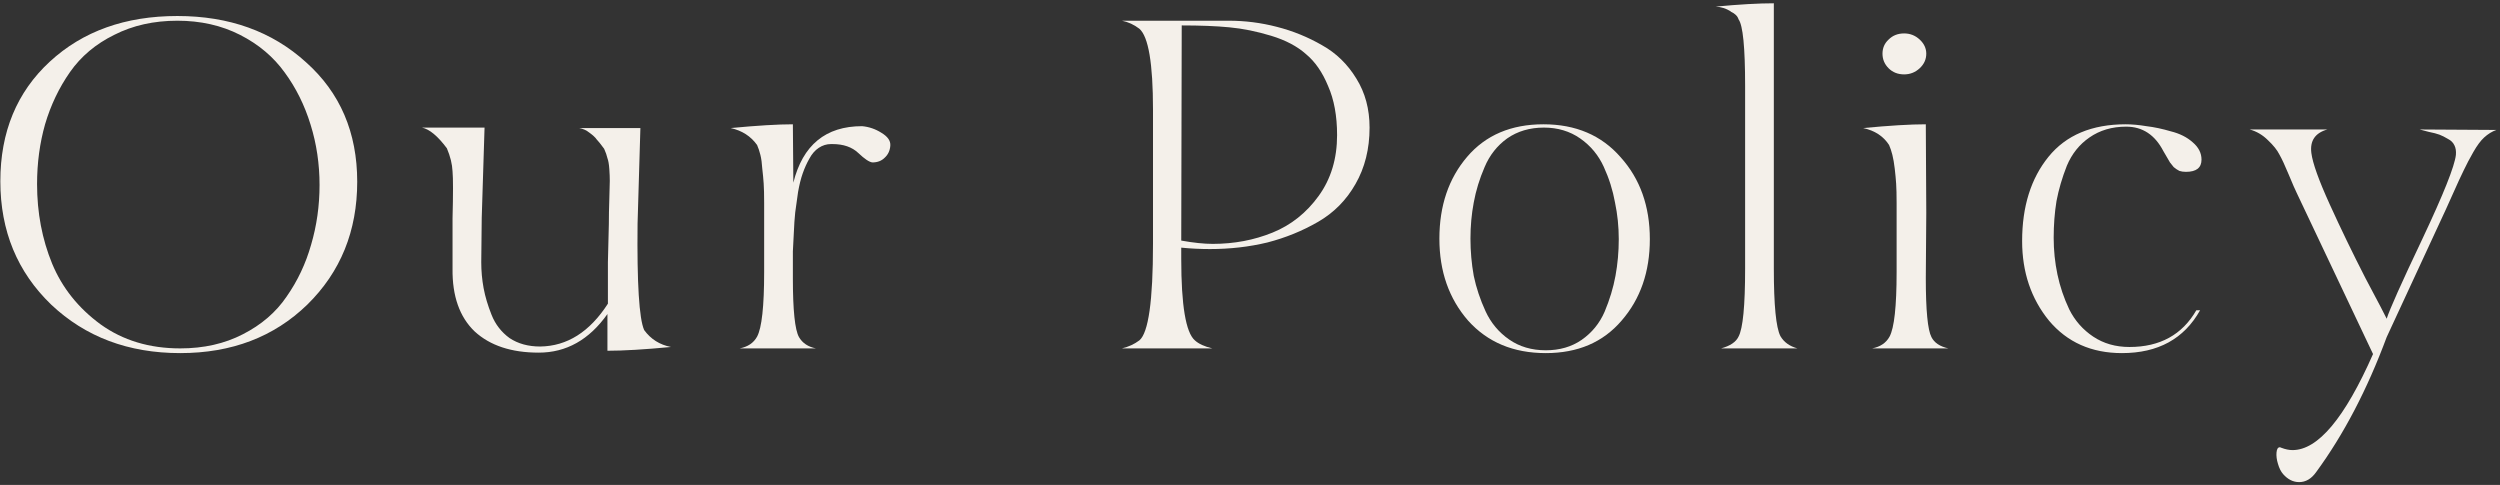
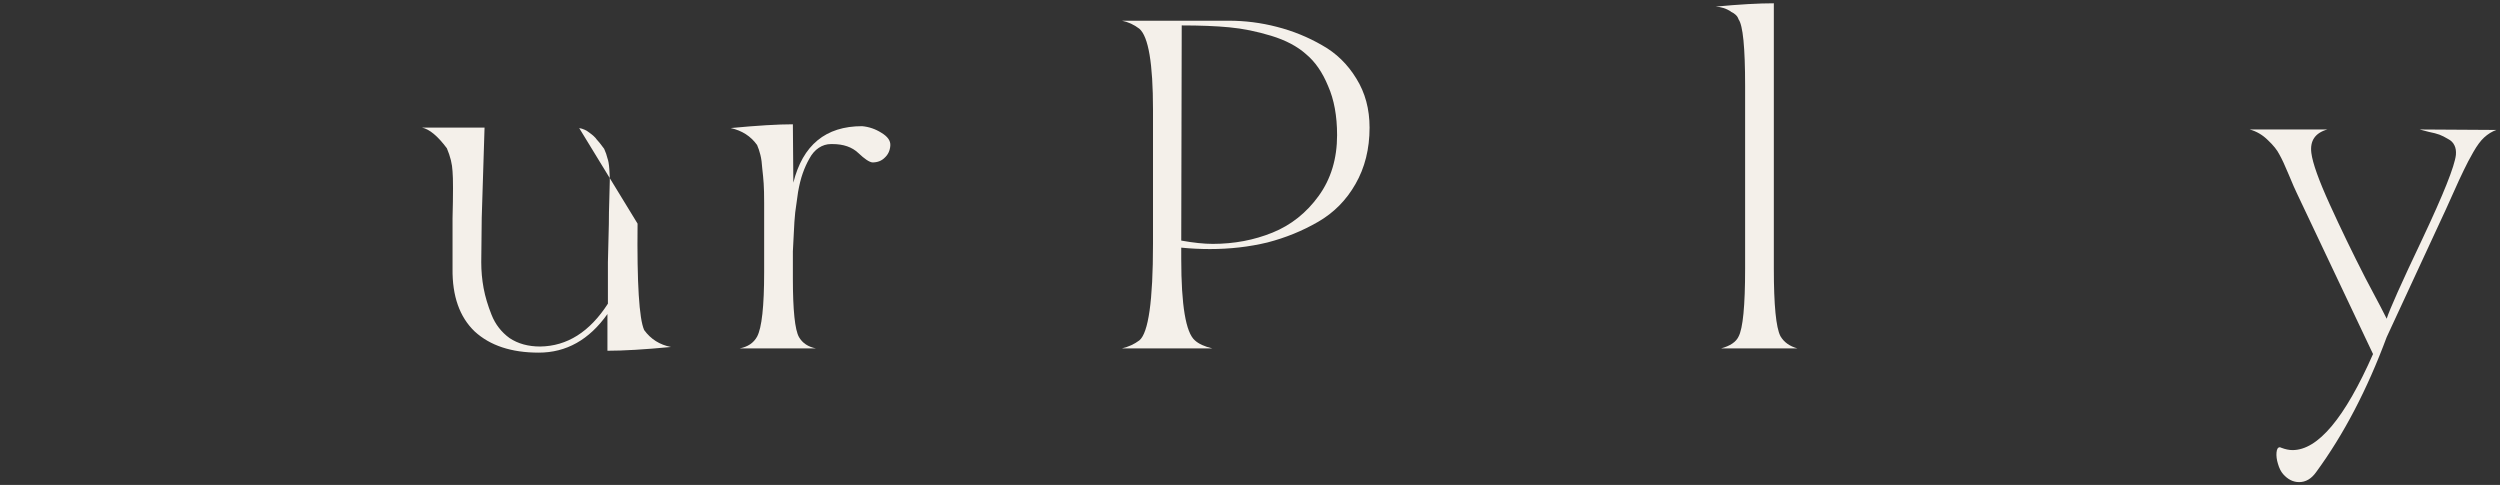
<svg xmlns="http://www.w3.org/2000/svg" width="531" height="103" viewBox="0 0 531 103" fill="none">
  <rect x="0" y="0" width="531" height="103" fill="#333333" stroke="none" />
  <path d="M487.833 41C487.5 40.333 486.933 39.033 486.133 37.1C485.333 35.167 484.666 33.733 484.133 32.8C483.666 31.867 482.866 30.867 481.733 29.8C480.6 28.667 479.3 27.9 477.833 27.5H494.333C491.733 28.233 490.6 29.9 490.933 32.5C491.2 34.633 492.5 38.267 494.833 43.4C497.166 48.533 499.7 53.767 502.433 59.1C505.233 64.367 506.733 67.233 506.933 67.7C507.533 65.767 510.066 60.1 514.533 50.7C519 41.233 521.366 35.3 521.633 32.9C521.7 32.1 521.6 31.433 521.333 30.9C521.066 30.3 520.6 29.833 519.933 29.5C519.266 29.1 518.666 28.8 518.133 28.6C517.6 28.4 516.833 28.2 515.833 28C514.9 27.733 514.266 27.567 513.933 27.5L530.233 27.6C529.3 27.933 528.433 28.467 527.633 29.2C526.9 29.867 526.133 30.9 525.333 32.3C524.533 33.7 523.866 34.967 523.333 36.1C522.8 37.167 522 38.9 520.933 41.3C519.866 43.7 519 45.6 518.333 47L506.933 71.6C502.8 82.733 497.8 92.3 491.933 100.3C490.933 101.7 489.733 102.4 488.333 102.4C487.066 102.4 485.933 101.833 484.933 100.7C484.466 100.167 484.1 99.433 483.833 98.5C483.566 97.633 483.466 96.833 483.533 96.1C483.6 95.367 483.833 95 484.233 95H484.333C484.4 95.067 484.466 95.1 484.533 95.1C485.4 95.433 486.2 95.6 486.933 95.6C492.333 95.6 498.033 88.8 504.033 75.2L487.833 41Z" fill="#F4F0EA" />
-   <path d="M450.701 75C444.235 75 439.068 72.7 435.201 68.1C431.401 63.434 429.501 57.8 429.501 51.2C429.501 43.867 431.368 37.9 435.101 33.3C438.835 28.7 444.301 26.4 451.501 26.4C452.835 26.4 454.301 26.534 455.901 26.8C457.568 27 459.301 27.367 461.101 27.9C462.968 28.367 464.501 29.134 465.701 30.2C466.968 31.267 467.601 32.5 467.601 33.9C467.601 35.634 466.501 36.5 464.301 36.5C463.768 36.5 463.301 36.434 462.901 36.3C462.501 36.1 462.101 35.834 461.701 35.5C461.368 35.1 461.101 34.767 460.901 34.5C460.768 34.234 460.535 33.834 460.201 33.3C459.868 32.7 459.635 32.3 459.501 32.1C457.701 28.634 455.068 26.9 451.601 26.9C448.601 26.9 446.001 27.667 443.801 29.2C441.668 30.667 440.068 32.667 439.001 35.2C438.001 37.734 437.268 40.234 436.801 42.7C436.401 45.167 436.201 47.767 436.201 50.5C436.201 53.167 436.468 55.767 437.001 58.3C437.535 60.834 438.368 63.3 439.501 65.7C440.701 68.1 442.401 70.034 444.601 71.5C446.801 72.967 449.368 73.7 452.301 73.7C458.768 73.7 463.501 71.1 466.501 65.9H467.301C463.901 71.967 458.368 75 450.701 75Z" fill="#F4F0EA" />
-   <path d="M404.441 7.1C405.707 7.1 406.807 7.533 407.741 8.4C408.674 9.266 409.141 10.266 409.141 11.4C409.141 12.6 408.674 13.633 407.741 14.5C406.807 15.366 405.707 15.8 404.441 15.8C403.107 15.8 402.007 15.366 401.141 14.5C400.274 13.633 399.841 12.6 399.841 11.4C399.841 10.2 400.274 9.2 401.141 8.4C402.007 7.533 403.107 7.1 404.441 7.1ZM401.241 30.8C400.041 28.933 398.207 27.733 395.741 27.2C401.341 26.666 405.774 26.4 409.041 26.4L409.141 45.2L409.041 59.1C409.041 65.9 409.441 70.066 410.241 71.6C410.841 72.8 412.041 73.6 413.841 74H397.641C399.374 73.666 400.607 72.833 401.341 71.5C402.341 69.633 402.841 65.066 402.841 57.8C402.841 56.466 402.841 54.7 402.841 52.5C402.841 50.233 402.841 48.533 402.841 47.4C402.841 46.2 402.841 44.766 402.841 43.1C402.841 41.366 402.807 40 402.741 39C402.674 38 402.574 36.933 402.441 35.8C402.307 34.666 402.141 33.7 401.941 32.9C401.741 32.1 401.507 31.4 401.241 30.8Z" fill="#F4F0EA" />
  <path d="M364.463 1.399C369.397 0.933 373.497 0.699 376.763 0.699V57.099C376.763 64.833 377.23 69.599 378.163 71.399C378.897 72.666 380.097 73.533 381.763 73.999H365.563C367.497 73.466 368.73 72.633 369.263 71.499C370.197 69.766 370.663 64.966 370.663 57.099V18.199C370.663 10.066 370.197 5.366 369.263 4.099C369.063 3.433 368.53 2.899 367.663 2.499L367.563 2.399C366.63 1.799 365.563 1.466 364.363 1.399H364.463Z" fill="#F4F0EA" />
-   <path d="M343.126 58.6C343.592 56.067 343.826 53.467 343.826 50.8C343.826 48.134 343.559 45.534 343.026 43C342.559 40.4 341.759 37.867 340.626 35.4C339.492 32.934 337.826 30.934 335.626 29.4C333.426 27.867 330.859 27.1 327.926 27.1C324.926 27.1 322.326 27.867 320.126 29.4C317.992 30.934 316.392 32.967 315.326 35.5C314.259 37.967 313.492 40.467 313.026 43C312.559 45.467 312.326 48.034 312.326 50.7C312.326 53.367 312.559 56 313.026 58.6C313.559 61.134 314.392 63.634 315.526 66.1C316.659 68.567 318.326 70.567 320.526 72.1C322.726 73.634 325.326 74.4 328.326 74.4C331.259 74.4 333.792 73.667 335.926 72.2C338.126 70.667 339.759 68.667 340.826 66.2C341.892 63.667 342.659 61.134 343.126 58.6ZM311.626 33.3C315.559 28.7 320.959 26.4 327.826 26.4C334.692 26.4 340.159 28.734 344.226 33.4C348.359 38 350.426 43.8 350.426 50.8C350.426 57.734 348.426 63.5 344.426 68.1C340.492 72.7 335.126 75 328.326 75C321.459 75 315.959 72.7 311.826 68.1C307.759 63.434 305.726 57.634 305.726 50.7C305.726 43.7 307.692 37.9 311.626 33.3Z" fill="#F4F0EA" />
  <path d="M260.997 4.4C264.464 4.4 267.864 4.834 271.197 5.7C274.597 6.567 277.797 7.867 280.797 9.6C283.797 11.267 286.23 13.634 288.097 16.7C289.964 19.7 290.897 23.167 290.897 27.1C290.897 31.634 289.897 35.634 287.897 39.1C285.964 42.5 283.33 45.167 279.997 47.1C276.664 49.034 273.064 50.5 269.197 51.5C265.33 52.434 261.264 52.9 256.997 52.9C254.93 52.9 252.897 52.8 250.897 52.6V55C250.897 64.867 251.864 70.634 253.797 72.3C254.597 73.034 255.83 73.6 257.497 74H238.297C239.697 73.667 240.93 73.1 241.997 72.3C243.93 70.7 244.897 63.867 244.897 51.8V23.3C244.897 13.5 243.93 7.767 241.997 6.1C240.864 5.234 239.63 4.667 238.297 4.4H260.997ZM283.997 28.7C283.997 24.634 283.364 21.167 282.097 18.3C280.897 15.367 279.33 13.1 277.397 11.5C275.53 9.834 273.064 8.534 269.997 7.6C266.93 6.667 263.964 6.067 261.097 5.8C258.297 5.534 254.93 5.4 250.997 5.4L250.897 51.1C253.497 51.567 255.73 51.8 257.597 51.8C262.13 51.8 266.364 51 270.297 49.4C274.23 47.8 277.497 45.2 280.097 41.6C282.697 38 283.997 33.7 283.997 28.7Z" fill="#F4F0EA" />
  <path d="M155.206 27.2C160.806 26.667 165.206 26.4 168.406 26.4L168.506 38.8C170.506 30.8 175.373 26.8 183.106 26.8C184.573 26.934 185.939 27.4 187.206 28.2C188.539 29 189.173 29.9 189.106 30.9C189.039 31.967 188.639 32.834 187.906 33.5C187.239 34.167 186.373 34.5 185.306 34.5C184.639 34.434 183.639 33.767 182.306 32.5C180.973 31.234 179.139 30.6 176.806 30.6H176.506C175.573 30.6 174.706 30.867 173.906 31.4C173.106 31.934 172.439 32.7 171.906 33.7C171.373 34.634 170.906 35.667 170.506 36.8C170.106 37.934 169.773 39.267 169.506 40.8C169.306 42.334 169.106 43.767 168.906 45.1C168.773 46.367 168.673 47.834 168.606 49.5C168.539 51.1 168.473 52.4 168.406 53.4C168.406 54.334 168.406 55.467 168.406 56.8C168.406 58.067 168.406 58.834 168.406 59.1C168.406 65.9 168.839 70.067 169.706 71.6C170.439 72.867 171.639 73.667 173.306 74H157.106C158.839 73.667 160.073 72.834 160.806 71.5C161.806 69.634 162.306 65.067 162.306 57.8C162.306 56.467 162.306 54.7 162.306 52.5C162.306 50.234 162.306 48.534 162.306 47.4C162.306 46.2 162.306 44.767 162.306 43.1C162.306 41.367 162.273 40 162.206 39C162.139 38 162.039 36.934 161.906 35.8C161.839 34.667 161.706 33.7 161.506 32.9C161.306 32.1 161.073 31.4 160.806 30.8C159.473 28.934 157.606 27.734 155.206 27.2Z" fill="#F4F0EA" />
-   <path d="M94.919 31.5C92.985 28.9 91.219 27.433 89.619 27.1H102.919L102.319 46.3L102.219 55.7C102.219 57.566 102.385 59.4 102.719 61.2C103.052 63 103.619 64.9 104.419 66.9C105.219 68.9 106.485 70.533 108.219 71.8C110.019 73 112.185 73.6 114.719 73.6C120.452 73.533 125.252 70.5 129.119 64.5V55.7L129.319 47.6C129.319 46 129.352 44.233 129.419 42.3C129.485 40.366 129.519 39.066 129.519 38.4C129.519 37.666 129.485 36.833 129.419 35.9C129.352 34.9 129.219 34.133 129.019 33.6C128.885 33 128.652 32.333 128.319 31.6C127.585 30.6 127.052 29.933 126.719 29.6C126.452 29.2 125.952 28.733 125.219 28.2C124.552 27.666 123.819 27.333 123.019 27.2H136.019L135.419 47.5C135.285 60.166 135.752 67.7 136.819 70.1C138.219 72.033 140.119 73.233 142.519 73.7C136.919 74.233 132.419 74.5 129.019 74.5V66.7C125.152 72.166 120.285 74.9 114.419 74.9C108.619 74.9 104.085 73.4 100.819 70.4C97.619 67.333 96.052 62.9 96.119 57.1V46.4C96.252 41.2 96.252 37.866 96.119 36.4C96.052 34.866 95.652 33.233 94.919 31.5Z" fill="#F4F0EA" />
-   <path d="M67.873 39.3C67.873 34.834 67.24 30.567 65.973 26.5C64.707 22.367 62.873 18.667 60.473 15.4C58.073 12.067 54.907 9.4 50.973 7.4C47.04 5.4 42.607 4.4 37.673 4.4C32.673 4.4 28.207 5.4 24.273 7.4C20.34 9.334 17.207 11.967 14.873 15.3C12.54 18.634 10.773 22.334 9.573 26.4C8.44 30.4 7.873 34.634 7.873 39.1C7.873 45.167 8.94 50.8 11.073 56C13.207 61.134 16.64 65.434 21.373 68.9C26.107 72.3 31.74 74 38.273 74C43.273 74 47.707 73 51.573 71C55.507 69 58.607 66.334 60.873 63C63.207 59.667 64.94 56 66.073 52C67.273 47.934 67.873 43.7 67.873 39.3ZM64.973 13.2C72.24 19.667 75.873 28.134 75.873 38.6C75.873 49.067 72.34 57.767 65.273 64.7C58.207 71.567 49.207 75 38.273 75C27.273 75 18.14 71.567 10.873 64.7C3.673 57.767 0.073 49.034 0.073 38.5C0.073 28.034 3.573 19.567 10.573 13.1C17.573 6.634 26.607 3.4 37.673 3.4C48.673 3.4 57.773 6.667 64.973 13.2Z" fill="#F4F0EA" />
+   <path d="M94.919 31.5C92.985 28.9 91.219 27.433 89.619 27.1H102.919L102.319 46.3L102.219 55.7C102.219 57.566 102.385 59.4 102.719 61.2C103.052 63 103.619 64.9 104.419 66.9C105.219 68.9 106.485 70.533 108.219 71.8C110.019 73 112.185 73.6 114.719 73.6C120.452 73.533 125.252 70.5 129.119 64.5V55.7L129.319 47.6C129.319 46 129.352 44.233 129.419 42.3C129.485 40.366 129.519 39.066 129.519 38.4C129.519 37.666 129.485 36.833 129.419 35.9C129.352 34.9 129.219 34.133 129.019 33.6C128.885 33 128.652 32.333 128.319 31.6C127.585 30.6 127.052 29.933 126.719 29.6C126.452 29.2 125.952 28.733 125.219 28.2C124.552 27.666 123.819 27.333 123.019 27.2L135.419 47.5C135.285 60.166 135.752 67.7 136.819 70.1C138.219 72.033 140.119 73.233 142.519 73.7C136.919 74.233 132.419 74.5 129.019 74.5V66.7C125.152 72.166 120.285 74.9 114.419 74.9C108.619 74.9 104.085 73.4 100.819 70.4C97.619 67.333 96.052 62.9 96.119 57.1V46.4C96.252 41.2 96.252 37.866 96.119 36.4C96.052 34.866 95.652 33.233 94.919 31.5Z" fill="#F4F0EA" />
</svg>